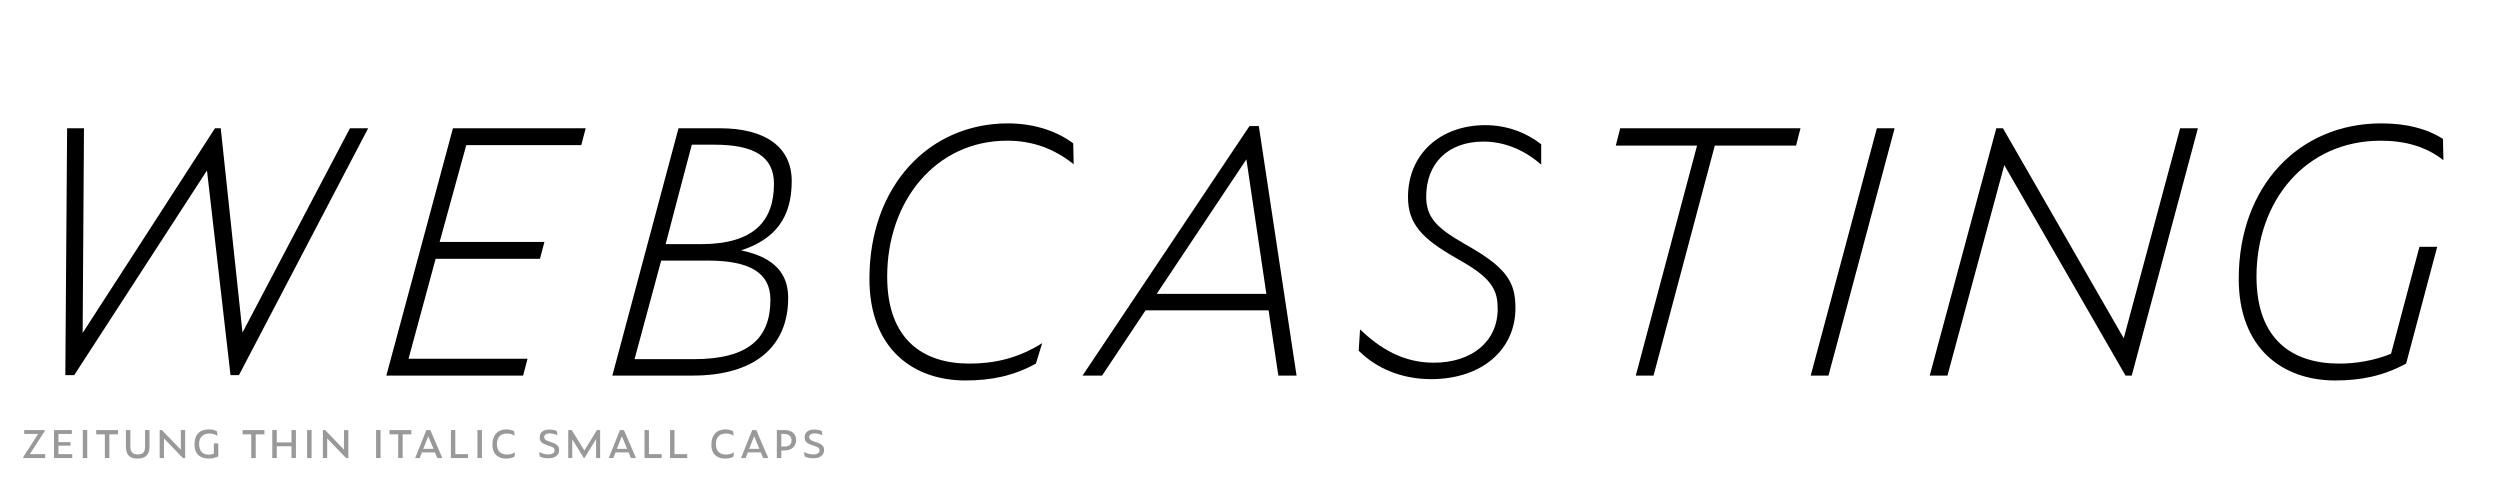
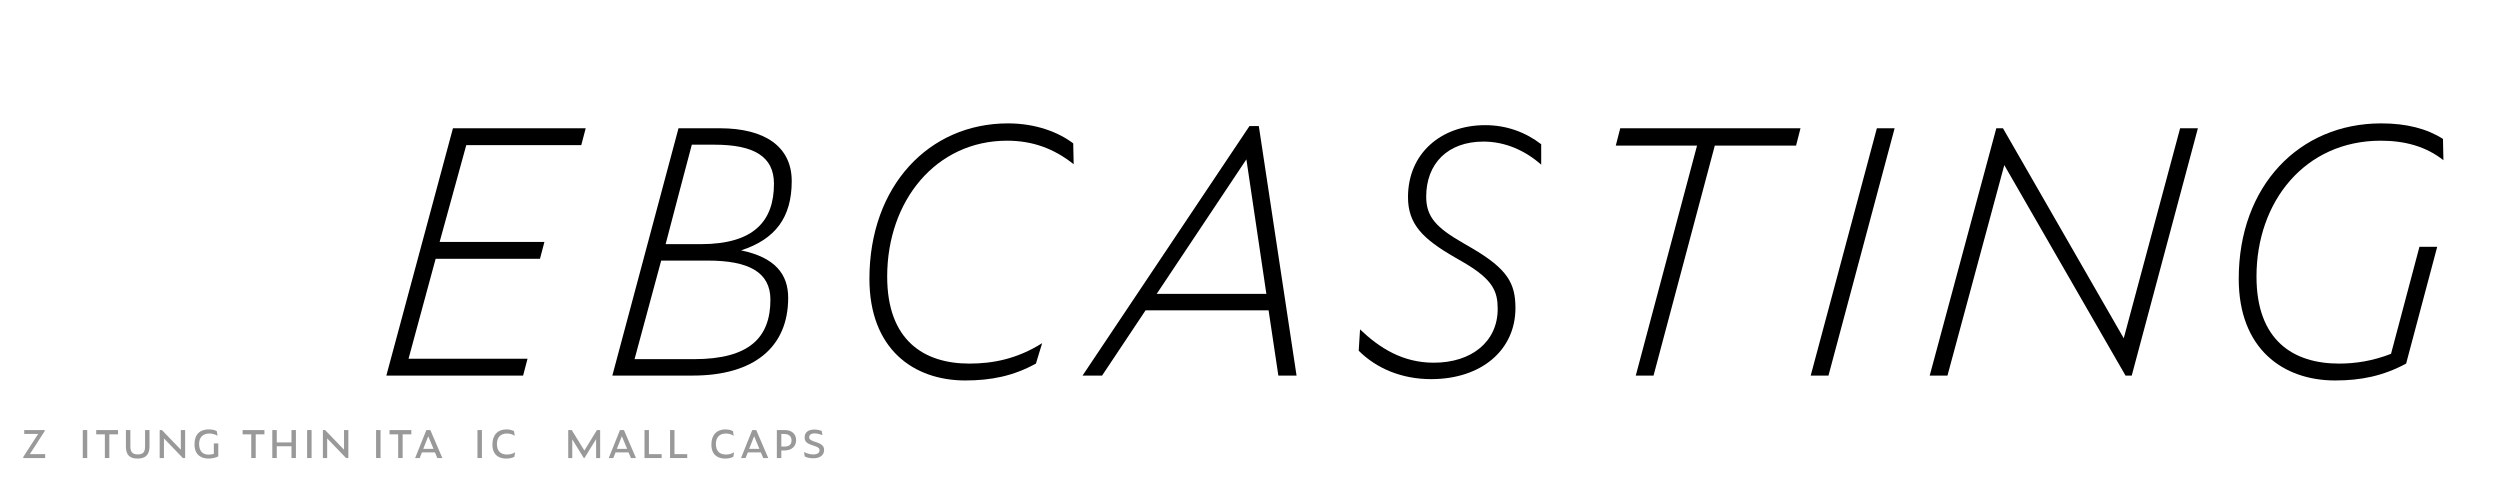
<svg xmlns="http://www.w3.org/2000/svg" version="1.0" x="0px" y="0px" viewBox="0 0 1920 380" enable-background="new 0 0 1920 380" xml:space="preserve">
  <g id="Layer_2">
</g>
  <g id="Layer_1">
    <g>
-       <path d="M158.954,130.901L56.994,288.104h-6.82l1.364-189.598h12.958l-1.023,157.203L165.092,98.506h4.433l16.709,156.862    l82.523-156.862h13.981l-99.232,189.598h-6.479L158.954,130.901z" />
      <path d="M347.864,98.506h101.96l-3.41,12.958h-88.32l-20.46,74.339h80.477l-3.41,12.958h-80.136l-20.801,76.726h91.389    l-3.41,12.958H296.713L347.864,98.506z" />
      <path d="M470.281,288.445l50.81-189.939h31.713c34.441,0,55.243,13.981,55.243,40.58c0,27.962-12.617,44.671-38.875,53.196    c26.257,5.456,36.146,18.415,36.146,36.487c0,37.852-26.257,59.676-73.316,59.676H470.281z M533.026,275.828    c42.625,0,58.653-16.709,58.653-45.694c0-21.142-16.709-30.008-48.082-30.008h-35.805l-20.46,75.703H533.026z M538.141,187.508    c41.261,0,56.266-18.073,56.266-46.376c0-21.142-15.686-30.008-45.695-30.008h-17.391c0,0-19.778,74.68-20.119,76.385H538.141z" />
      <path d="M667.716,214.106c0-71.27,45.695-119.351,106.393-119.351c21.483,0,38.875,6.82,50.127,15.345l0.341,16.027    c-15.004-11.935-31.373-18.073-51.15-18.073c-54.561,0-92.071,46.035-92.071,104.347c0,49.104,28.303,66.837,63.086,66.837    c17.732,0,36.487-3.41,55.924-15.686l-4.774,15.686c-17.391,9.548-34.441,12.958-54.22,12.958    C701.476,292.196,667.716,267.984,667.716,214.106z" />
      <path d="M974.271,238.317h-94.458l-33.418,50.127h-15.004L959.608,96.801h7.161l28.985,191.644h-13.981L974.271,238.317z     M957.222,122.376L888.339,225.7h84.228L957.222,122.376z" />
      <path d="M1043.49,269.349l1.022-16.368c15.005,14.322,32.736,25.575,56.606,25.575c29.327,0,49.104-16.368,49.104-41.261    c0-13.299-3.409-22.506-26.257-35.806l-6.479-3.751c-24.893-14.322-36.146-25.575-36.146-46.376    c0-33.418,25.233-55.242,59.334-55.242c16.368,0,31.031,5.456,42.967,14.663v15.686c-11.936-10.571-27.28-17.732-44.331-17.732    c-27.621,0-43.989,17.05-43.989,42.285c0,15.686,7.844,23.87,28.645,35.805l6.479,3.751c27.28,16.027,33.418,26.939,33.418,46.036    c0,32.054-25.916,54.561-64.791,54.561C1076.567,291.173,1057.13,282.989,1043.49,269.349z" />
      <path d="M1316.973,111.805l-47.059,176.64h-13.641l47.059-176.64h-62.403l3.41-13.299h138.447l-3.41,13.299H1316.973z" />
-       <path d="M1441.435,98.506h13.641l-50.81,189.939h-13.641L1441.435,98.506z" />
+       <path d="M1441.435,98.506h13.641l-50.81,189.939h-13.641L1441.435,98.506" />
      <path d="M1539.299,126.809l-43.648,161.636h-13.64l51.15-189.939h5.115l92.753,161.295l43.307-161.295h13.641l-50.81,189.939    h-4.774L1539.299,126.809z" />
      <path d="M1793.344,292.196c-39.897,0-73.997-24.211-73.997-78.09c0-71.27,46.376-119.351,109.462-119.351    c19.438,0,35.123,4.092,47.399,11.935l0.341,16.368c-13.299-10.571-29.667-15.004-48.081-15.004    c-58.312,0-95.481,46.717-95.481,104.347c0,49.104,28.304,66.837,63.427,66.837c12.617,0,25.916-2.046,39.897-7.502l21.824-82.182    h13.64l-23.87,89.684C1830.173,288.786,1813.122,292.196,1793.344,292.196z" />
    </g>
    <g>
      <path fill="#999999" d="M17.864,351.78v-0.839l11.419-17.658h-10.69v-2.992h15.725v0.802l-11.419,17.695h11.784v2.992H17.864z" />
-       <path fill="#999999" d="M41.503,330.292h13.645v2.992H44.896v6.275h9.267v2.7h-9.267v6.531h10.581v2.992H41.503V330.292z" />
      <path fill="#999999" d="M63.574,330.292h3.429v21.489h-3.429V330.292z" />
      <path fill="#999999" d="M83.967,333.575v18.206h-3.43v-18.206h-6.64v-3.283h16.746v3.283H83.967z" />
      <path fill="#999999" d="M96.697,342.951v-12.66h3.43v12.623c0,4.962,2.444,6.057,5.691,6.057c3.721,0,5.582-1.459,5.582-6.02    v-12.66h3.429v12.623c0,6.604-3.356,9.267-9.194,9.267C100.09,352.182,96.697,349.883,96.697,342.951z" />
      <path fill="#999999" d="M125.918,336.712v15.068h-3.284v-21.489h1.715l14.521,15.067v-15.067h3.32v21.489h-1.751L125.918,336.712z    " />
      <path fill="#999999" d="M149.374,341.31c0-7.881,4.232-11.529,10.981-11.529c2.262,0,4.487,0.365,6.166,1.386l0.584,3.502    c-1.97-1.095-3.977-1.715-6.421-1.715c-4.998,0-7.771,3.138-7.771,7.954c0,6.093,3.284,8.245,7.224,8.245    c1.277,0,2.7-0.146,4.086-0.657v-7.953h3.43v9.96c-2.262,1.131-4.925,1.678-7.625,1.678    C155.102,352.182,149.374,349.81,149.374,341.31z" />
      <path fill="#999999" d="M196.396,333.575v18.206h-3.43v-18.206h-6.64v-3.283h16.746v3.283H196.396z" />
      <path fill="#999999" d="M223.866,342.732h-11.31v9.048h-3.43v-21.489h3.43v9.486h11.31v-9.486h3.393v21.489h-3.393V342.732z" />
      <path fill="#999999" d="M235.867,330.292h3.429v21.489h-3.429V330.292z" />
      <path fill="#999999" d="M251.262,336.712v15.068h-3.284v-21.489h1.715l14.521,15.067v-15.067h3.32v21.489h-1.751L251.262,336.712z    " />
      <path fill="#999999" d="M288.835,330.292h3.43v21.489h-3.43V330.292z" />
      <path fill="#999999" d="M309.228,333.575v18.206h-3.43v-18.206h-6.64v-3.283h16.746v3.283H309.228z" />
      <path fill="#999999" d="M334.035,347.438h-9.997l-1.714,4.342h-3.502l8.61-21.489h3.065l9.23,21.489h-3.868L334.035,347.438z     M328.891,335.034l-3.831,9.705h7.88L328.891,335.034z" />
-       <path fill="#999999" d="M346.291,330.292h3.393v18.497h9.777v2.992h-13.17V330.292z" />
      <path fill="#999999" d="M366.683,330.292h3.429v21.489h-3.429V330.292z" />
      <path fill="#999999" d="M378.174,341.456c0-7.771,4.451-11.675,10.653-11.675c2.226,0,4.488,0.474,5.947,1.35l0.547,3.539    c-1.897-1.277-3.94-1.715-6.056-1.715c-4.889,0-7.625,2.992-7.625,8.063c0,6.02,3.539,8.063,7.698,8.063    c2.335,0,4.232-0.511,6.238-1.715l-0.511,3.43c-1.788,0.985-3.904,1.386-6.458,1.386    C383.464,352.182,378.174,349.628,378.174,341.456z" />
-       <path fill="#999999" d="M414.544,350.576l-0.511-3.429c2.152,1.167,4.779,1.86,7.114,1.86c3.174,0,4.779-1.277,4.779-3.247    c0-1.386-0.766-2.298-3.977-3.283l-1.095-0.365c-4.341-1.387-6.384-2.736-6.384-6.166c0-3.977,2.809-6.056,7.442-6.056    c2.226,0,4.305,0.474,5.691,1.094l0.547,3.284c-1.496-0.729-4.013-1.423-6.093-1.423c-2.809,0-4.086,1.277-4.086,2.918    c0,1.533,1.095,2.445,4.196,3.43l1.131,0.365c4.524,1.459,6.129,3.101,6.129,6.057c0,3.903-3.064,6.348-8.391,6.348    C418.74,351.963,416.369,351.525,414.544,350.576z" />
      <path fill="#999999" d="M439.497,337.442v14.338h-3.101v-21.489h2.7l9.705,15.724l9.632-15.724h2.481v21.489h-3.101V337.26    l-8.938,14.521h-0.511L439.497,337.442z" />
      <path fill="#999999" d="M482.726,347.438h-9.997l-1.714,4.342h-3.502l8.61-21.489h3.065l9.23,21.489h-3.868L482.726,347.438z     M477.582,335.034l-3.831,9.705h7.88L477.582,335.034z" />
      <path fill="#999999" d="M494.982,330.292h3.393v18.497h9.777v2.992h-13.17V330.292z" />
      <path fill="#999999" d="M514.608,330.292h3.393v18.497h9.777v2.992h-13.17V330.292z" />
      <path fill="#999999" d="M546.345,341.456c0-7.771,4.451-11.675,10.653-11.675c2.226,0,4.488,0.474,5.947,1.35l0.547,3.539    c-1.897-1.277-3.94-1.715-6.056-1.715c-4.889,0-7.625,2.992-7.625,8.063c0,6.02,3.539,8.063,7.698,8.063    c2.335,0,4.232-0.511,6.238-1.715l-0.511,3.43c-1.788,0.985-3.904,1.386-6.458,1.386    C551.635,352.182,546.345,349.628,546.345,341.456z" />
      <path fill="#999999" d="M584.322,347.438h-9.997l-1.714,4.342h-3.502l8.61-21.489h3.065l9.23,21.489h-3.868L584.322,347.438z     M579.178,335.034l-3.831,9.705h7.88L579.178,335.034z" />
      <path fill="#999999" d="M596.614,330.292h6.275c5.035,0,8.537,2.882,8.537,7.734c0,4.962-3.648,7.917-8.865,7.917h-2.518v5.837    h-3.429V330.292z M602.378,342.951c3.831,0,5.509-1.751,5.509-4.707c0-3.101-1.934-4.961-5.728-4.961h-2.116v9.668H602.378z" />
      <path fill="#999999" d="M618.027,350.576l-0.511-3.429c2.152,1.167,4.779,1.86,7.114,1.86c3.174,0,4.779-1.277,4.779-3.247    c0-1.386-0.766-2.298-3.977-3.283l-1.095-0.365c-4.341-1.387-6.384-2.736-6.384-6.166c0-3.977,2.809-6.056,7.442-6.056    c2.226,0,4.305,0.474,5.691,1.094l0.547,3.284c-1.496-0.729-4.013-1.423-6.093-1.423c-2.809,0-4.086,1.277-4.086,2.918    c0,1.533,1.095,2.445,4.196,3.43l1.131,0.365c4.524,1.459,6.129,3.101,6.129,6.057c0,3.903-3.064,6.348-8.391,6.348    C622.223,351.963,619.851,351.525,618.027,350.576z" />
    </g>
    <g>
	</g>
    <g>
	</g>
    <g>
	</g>
    <g>
	</g>
    <g>
	</g>
    <g>
	</g>
    <g>
	</g>
    <g>
	</g>
    <g>
	</g>
    <g>
	</g>
    <g>
	</g>
    <g>
	</g>
    <g>
	</g>
    <g>
	</g>
    <g>
	</g>
    <g>
	</g>
    <g>
	</g>
    <g>
	</g>
  </g>
</svg>